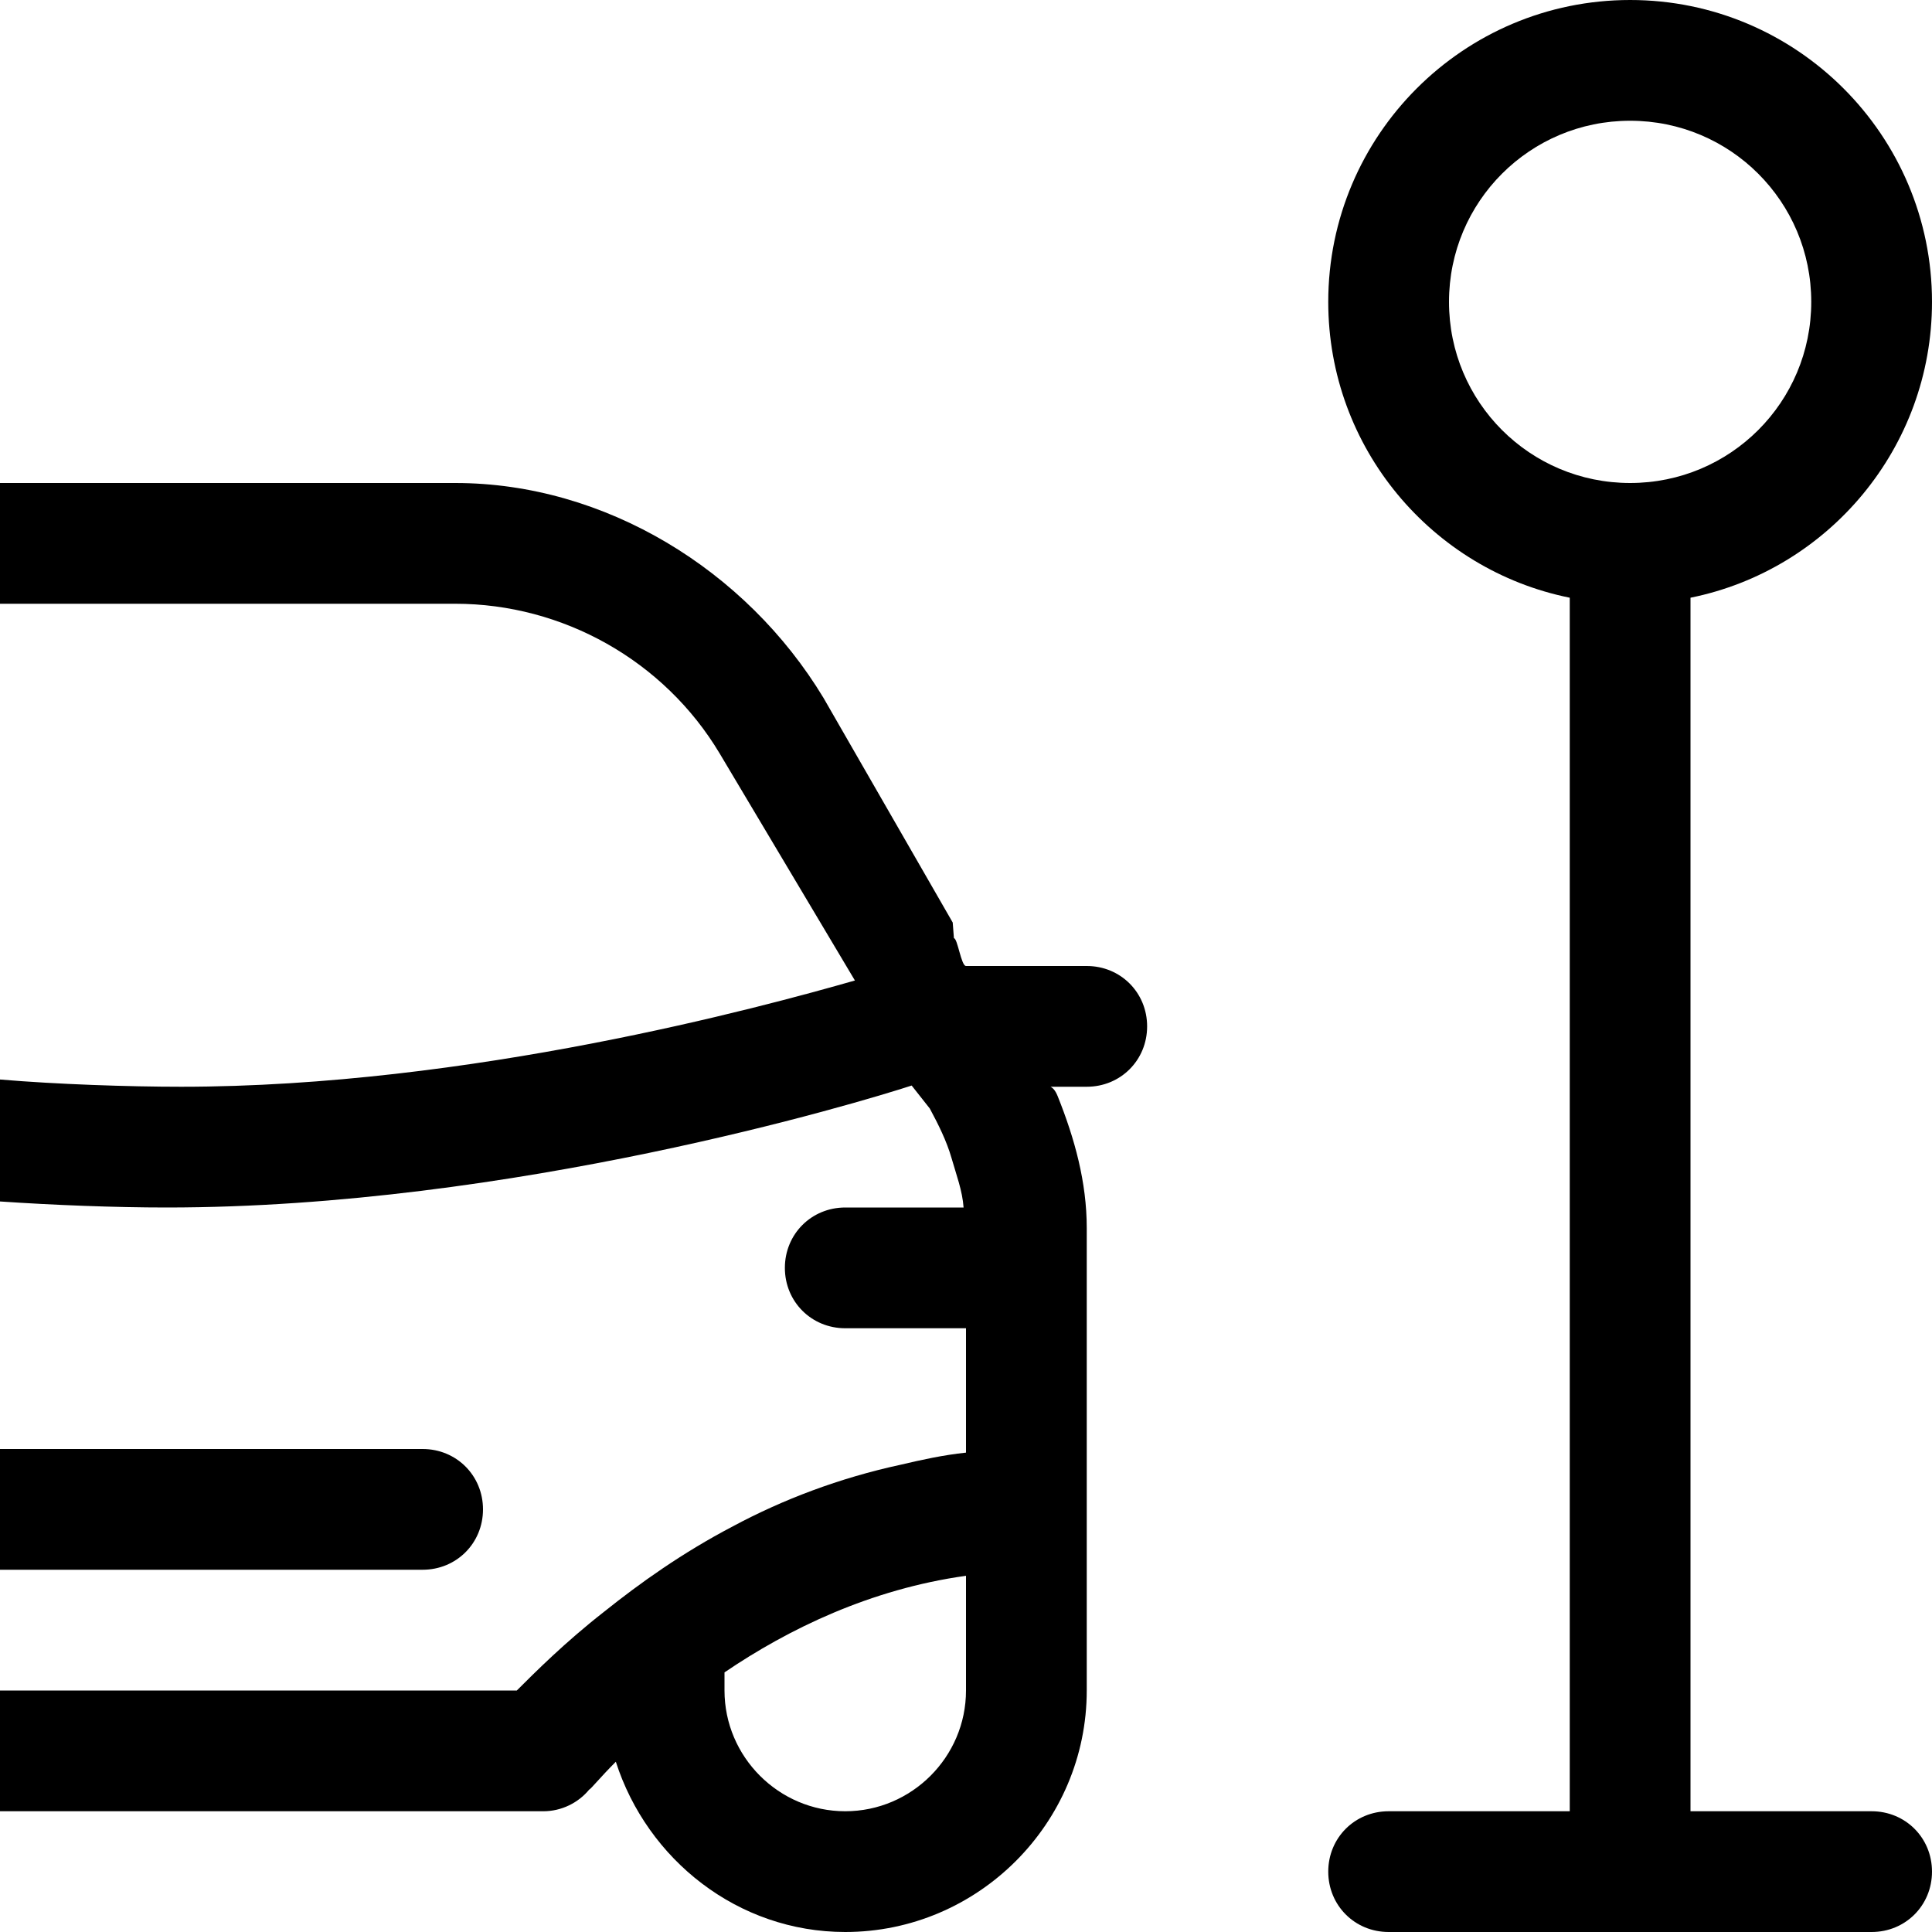
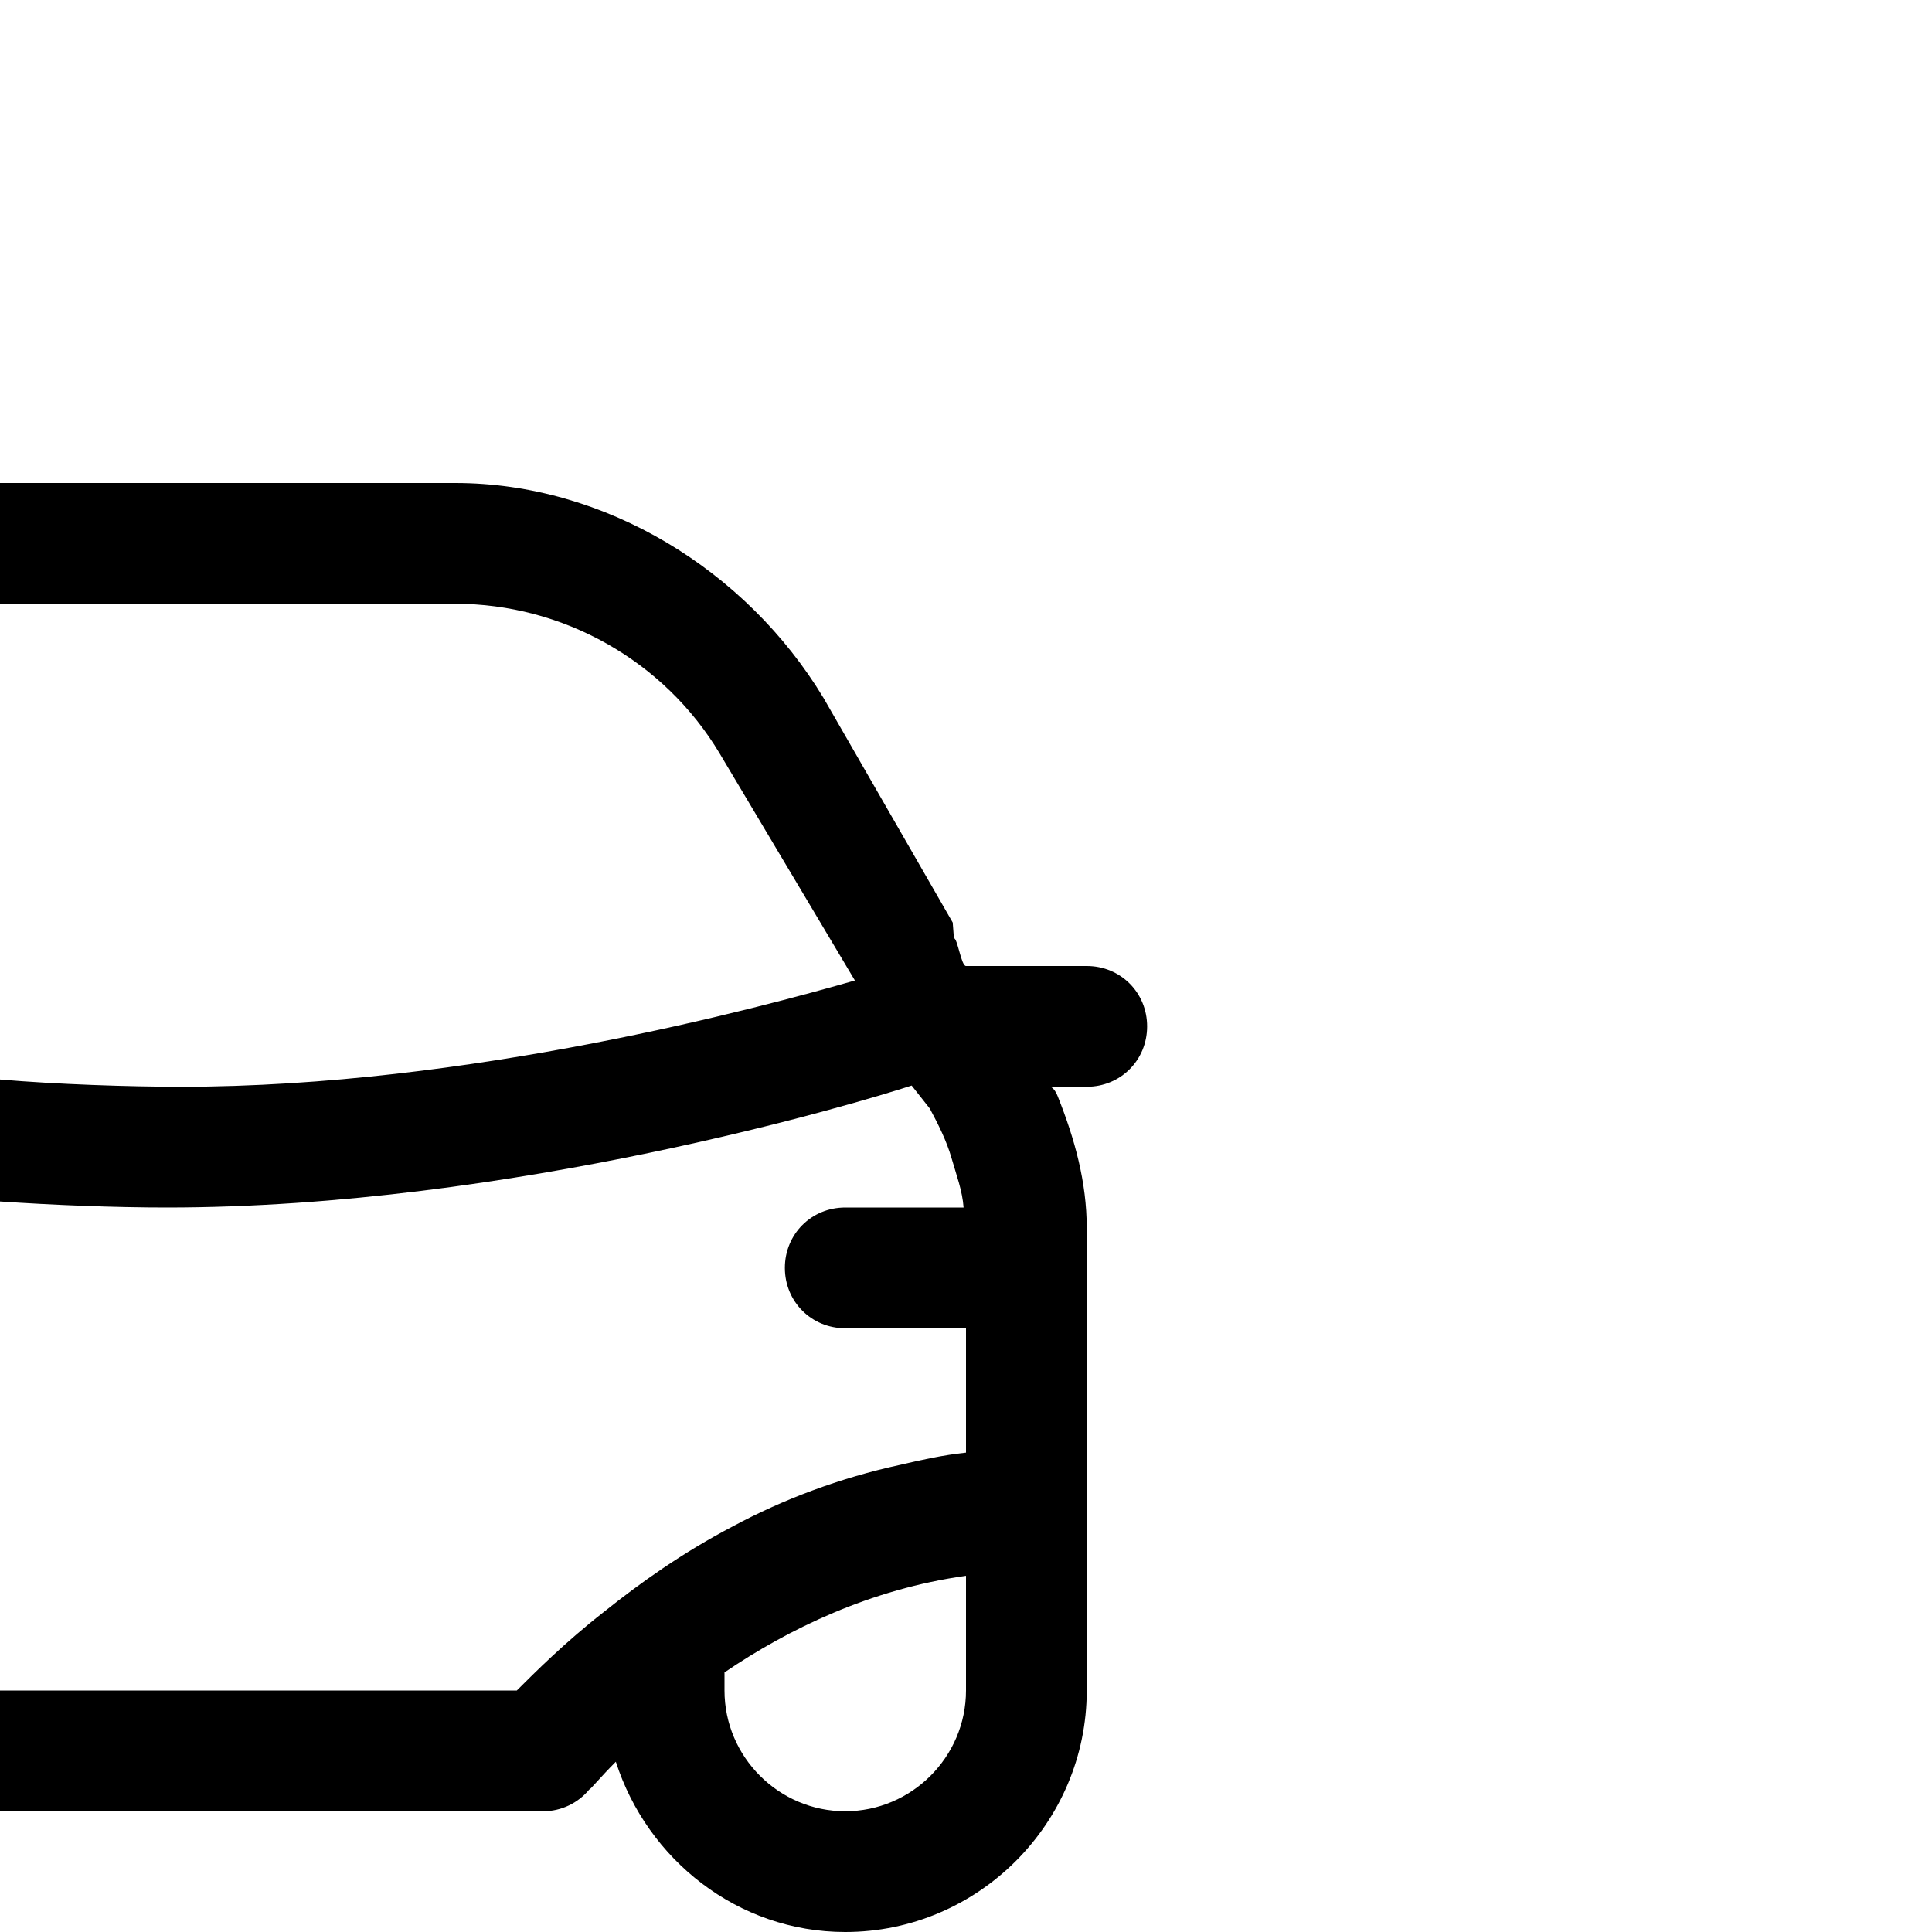
<svg xmlns="http://www.w3.org/2000/svg" version="1.1" id="icons" x="0px" y="0px" width="16px" height="16px" viewBox="0 0 16 16" style="enable-background:new 0 0 16 16;" xml:space="preserve">
  <style type="text/css">

	.st0{fill:#5057FB;}

	.st1{fill:#C93789;}

	.st2{fill:#ED5C36;}

	.st3{fill:#AFB224;}

	.st4{fill:#15B2CC;}

</style>
  <g id="parking_3_">
    <g>
-       <path d="M15.5,15H14V4.95c1.14-0.23,2-1.24,2-2.45C16,1.12,14.88,0,13.5,0S11,1.12,11,2.5c0,1.21,0.86,2.22,2,2.45V15h-1.5     c-0.28,0-0.5,0.22-0.5,0.5s0.22,0.5,0.5,0.5h4c0.28,0,0.5-0.22,0.5-0.5S15.78,15,15.5,15z M12,2.5C12,1.67,12.67,1,13.5,1     S15,1.67,15,2.5C15,3.33,14.33,4,13.5,4S12,3.33,12,2.5z" />
-     </g>
+       </g>
    <g>
      <g>
-         <path d="M4,12.5C4,12.78,3.78,13,3.5,13H0v-1h3.5C3.78,12,4,12.22,4,12.5z" />
-       </g>
+         </g>
      <g>
        <path d="M9,8H8C7.96,8,7.93,7.77,7.9,7.77L7.89,7.64L6.82,5.78C6.18,4.72,5.01,4,3.77,4H0v1h3.77C4.66,5,5.5,5.47,5.96,6.24      l1.12,1.88C6.31,8.34,3.89,9,1.5,9C1.07,9,0.47,8.98,0,8.94v1.01C0.44,9.98,0.95,10,1.38,10c2.86,0,5.74-0.87,6.17-1.01L7.7,9.18      c0.07,0.13,0.14,0.27,0.18,0.41S7.97,9.86,7.98,10H7c-0.28,0-0.5,0.22-0.5,0.5S6.72,11,7,11h1v1.03      c-0.19,0.02-0.37,0.06-0.54,0.1c-0.51,0.11-0.98,0.29-1.39,0.51C5.65,12.86,5.3,13.11,5,13.35C4.68,13.6,4.43,13.85,4.28,14H0v1      h4.5c0.15,0,0.29-0.07,0.38-0.18c0.01,0,0.09-0.1,0.22-0.23C5.36,15.4,6.11,16,7,16c1.1,0,2-0.9,2-2v-3.83      c0-0.38-0.1-0.74-0.24-1.09C8.74,9.03,8.72,9.01,8.7,9H9c0.28,0,0.5-0.22,0.5-0.5S9.28,8,9,8z M8,14c0,0.55-0.45,1-1,1      s-1-0.45-1-1v-0.15c0.53-0.36,1.21-0.69,2-0.8V14z" />
      </g>
    </g>
  </g>
</svg>